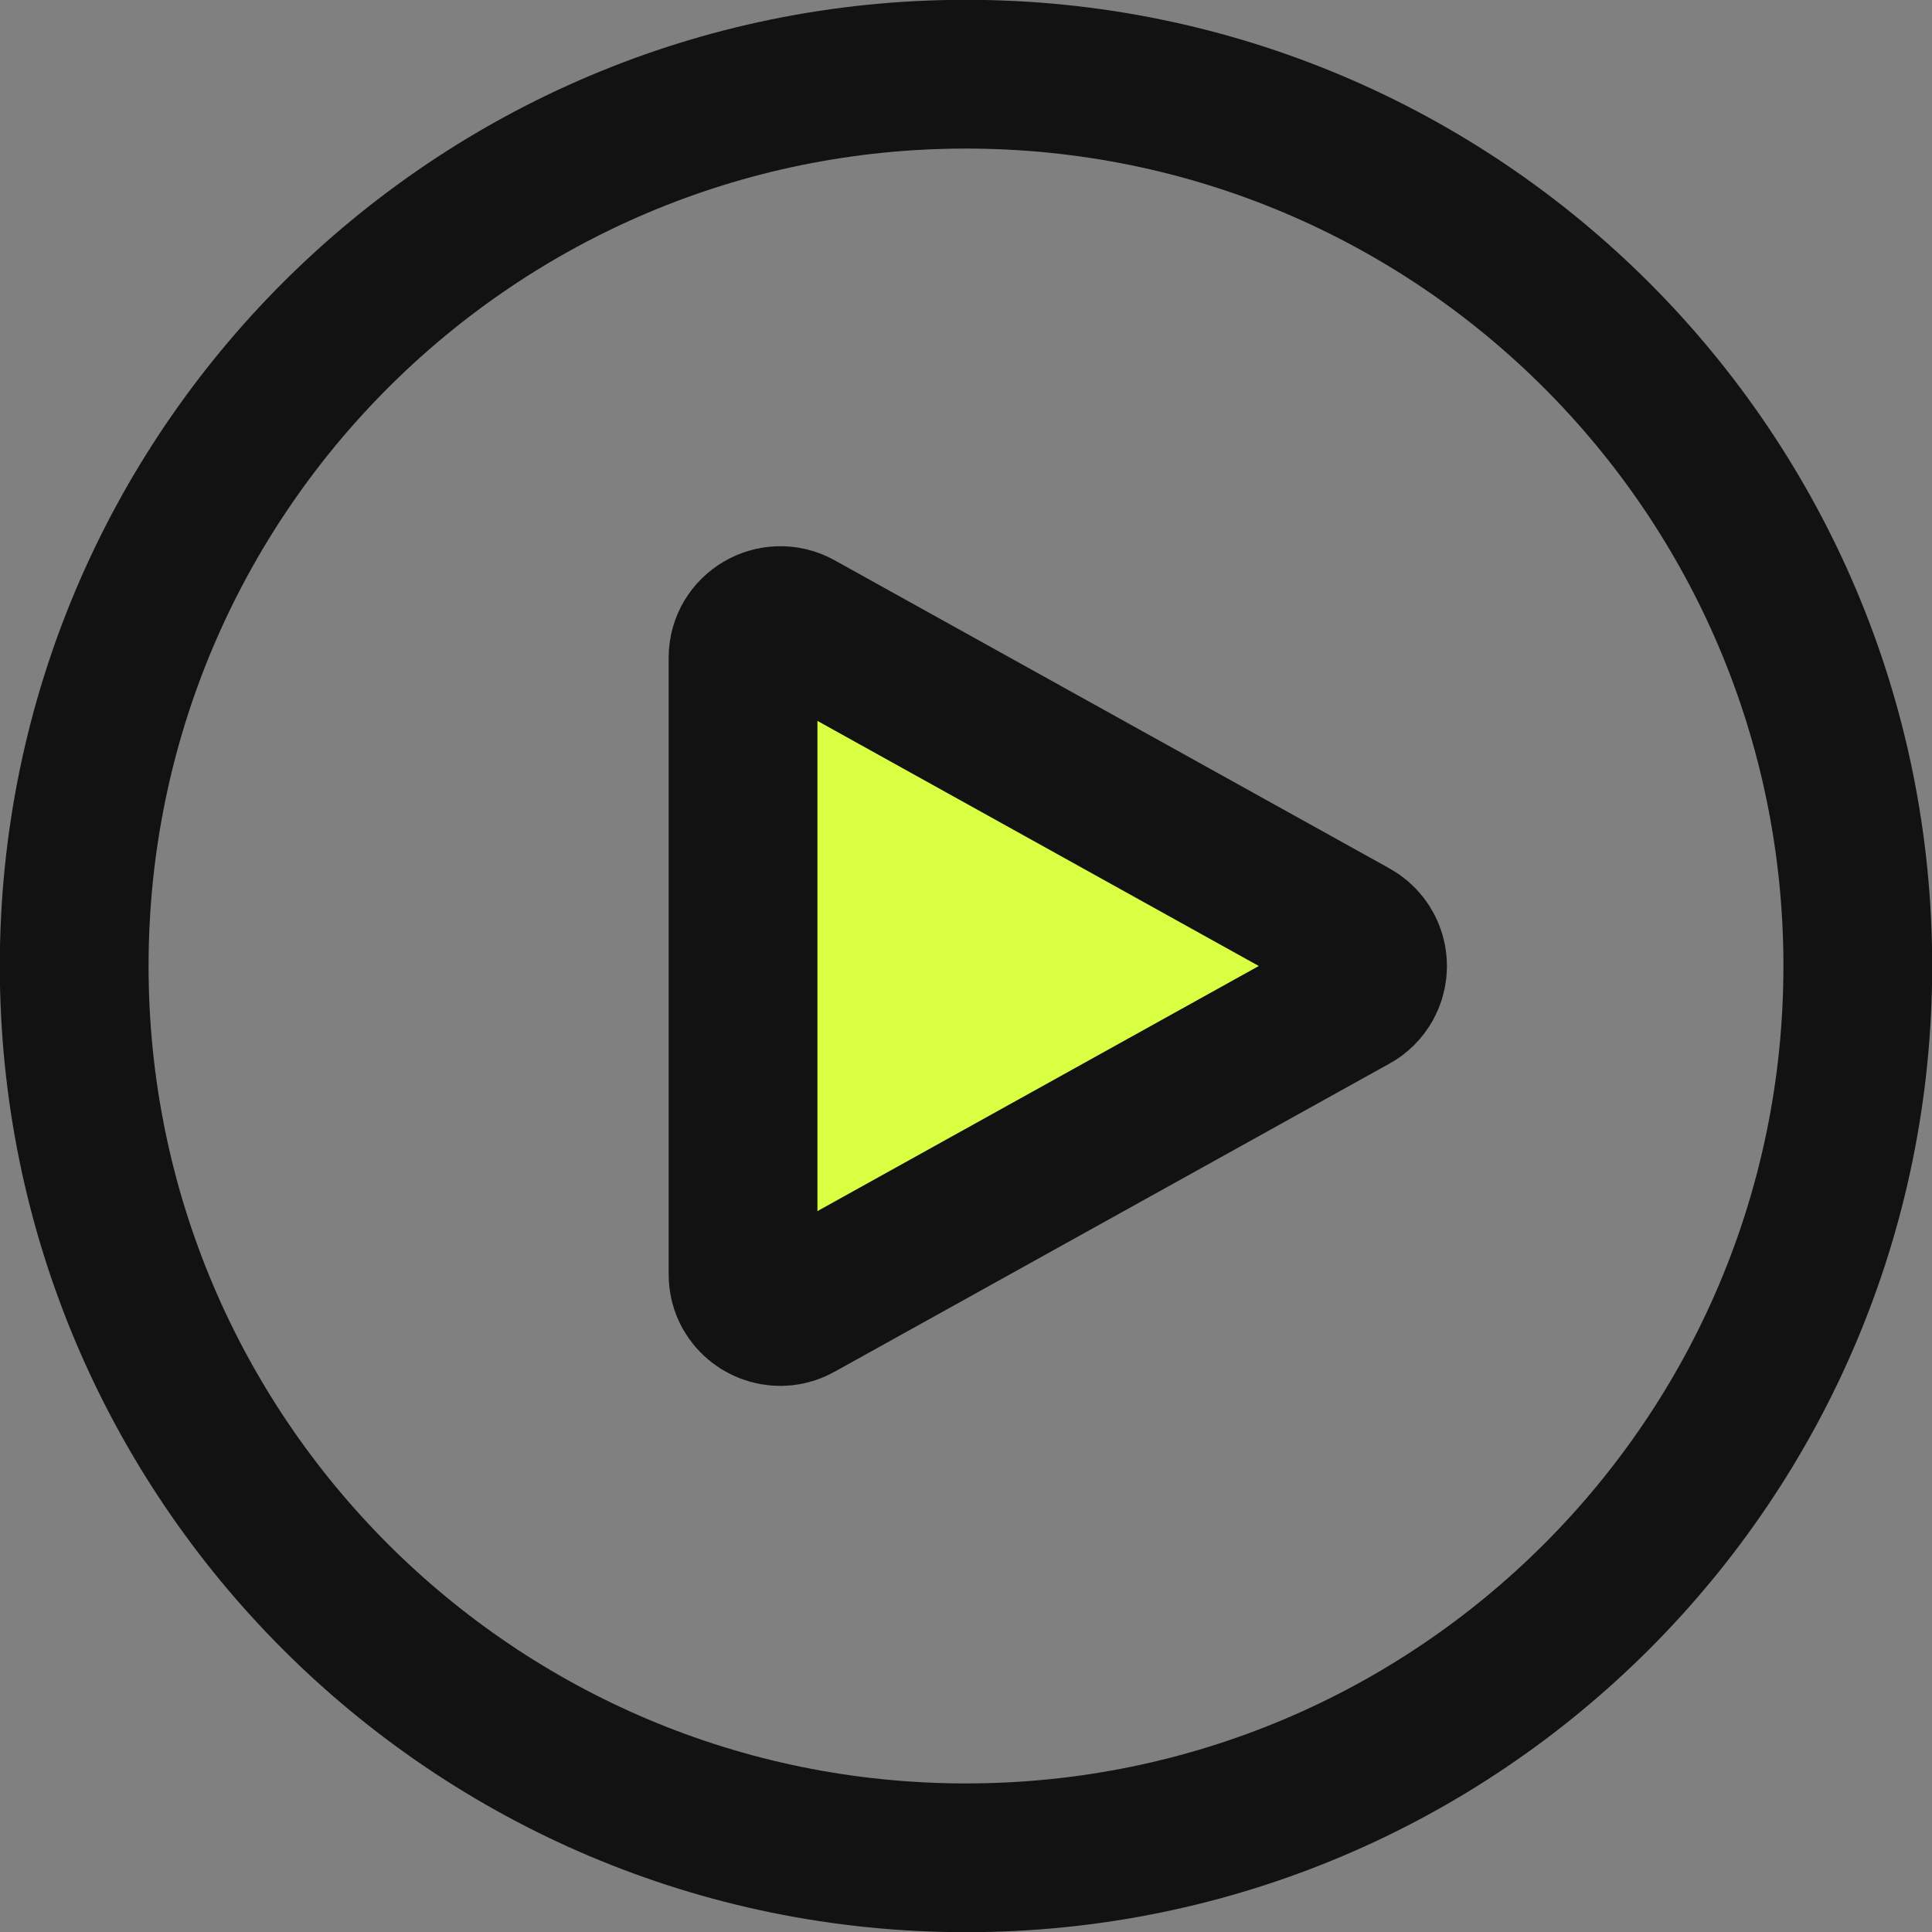
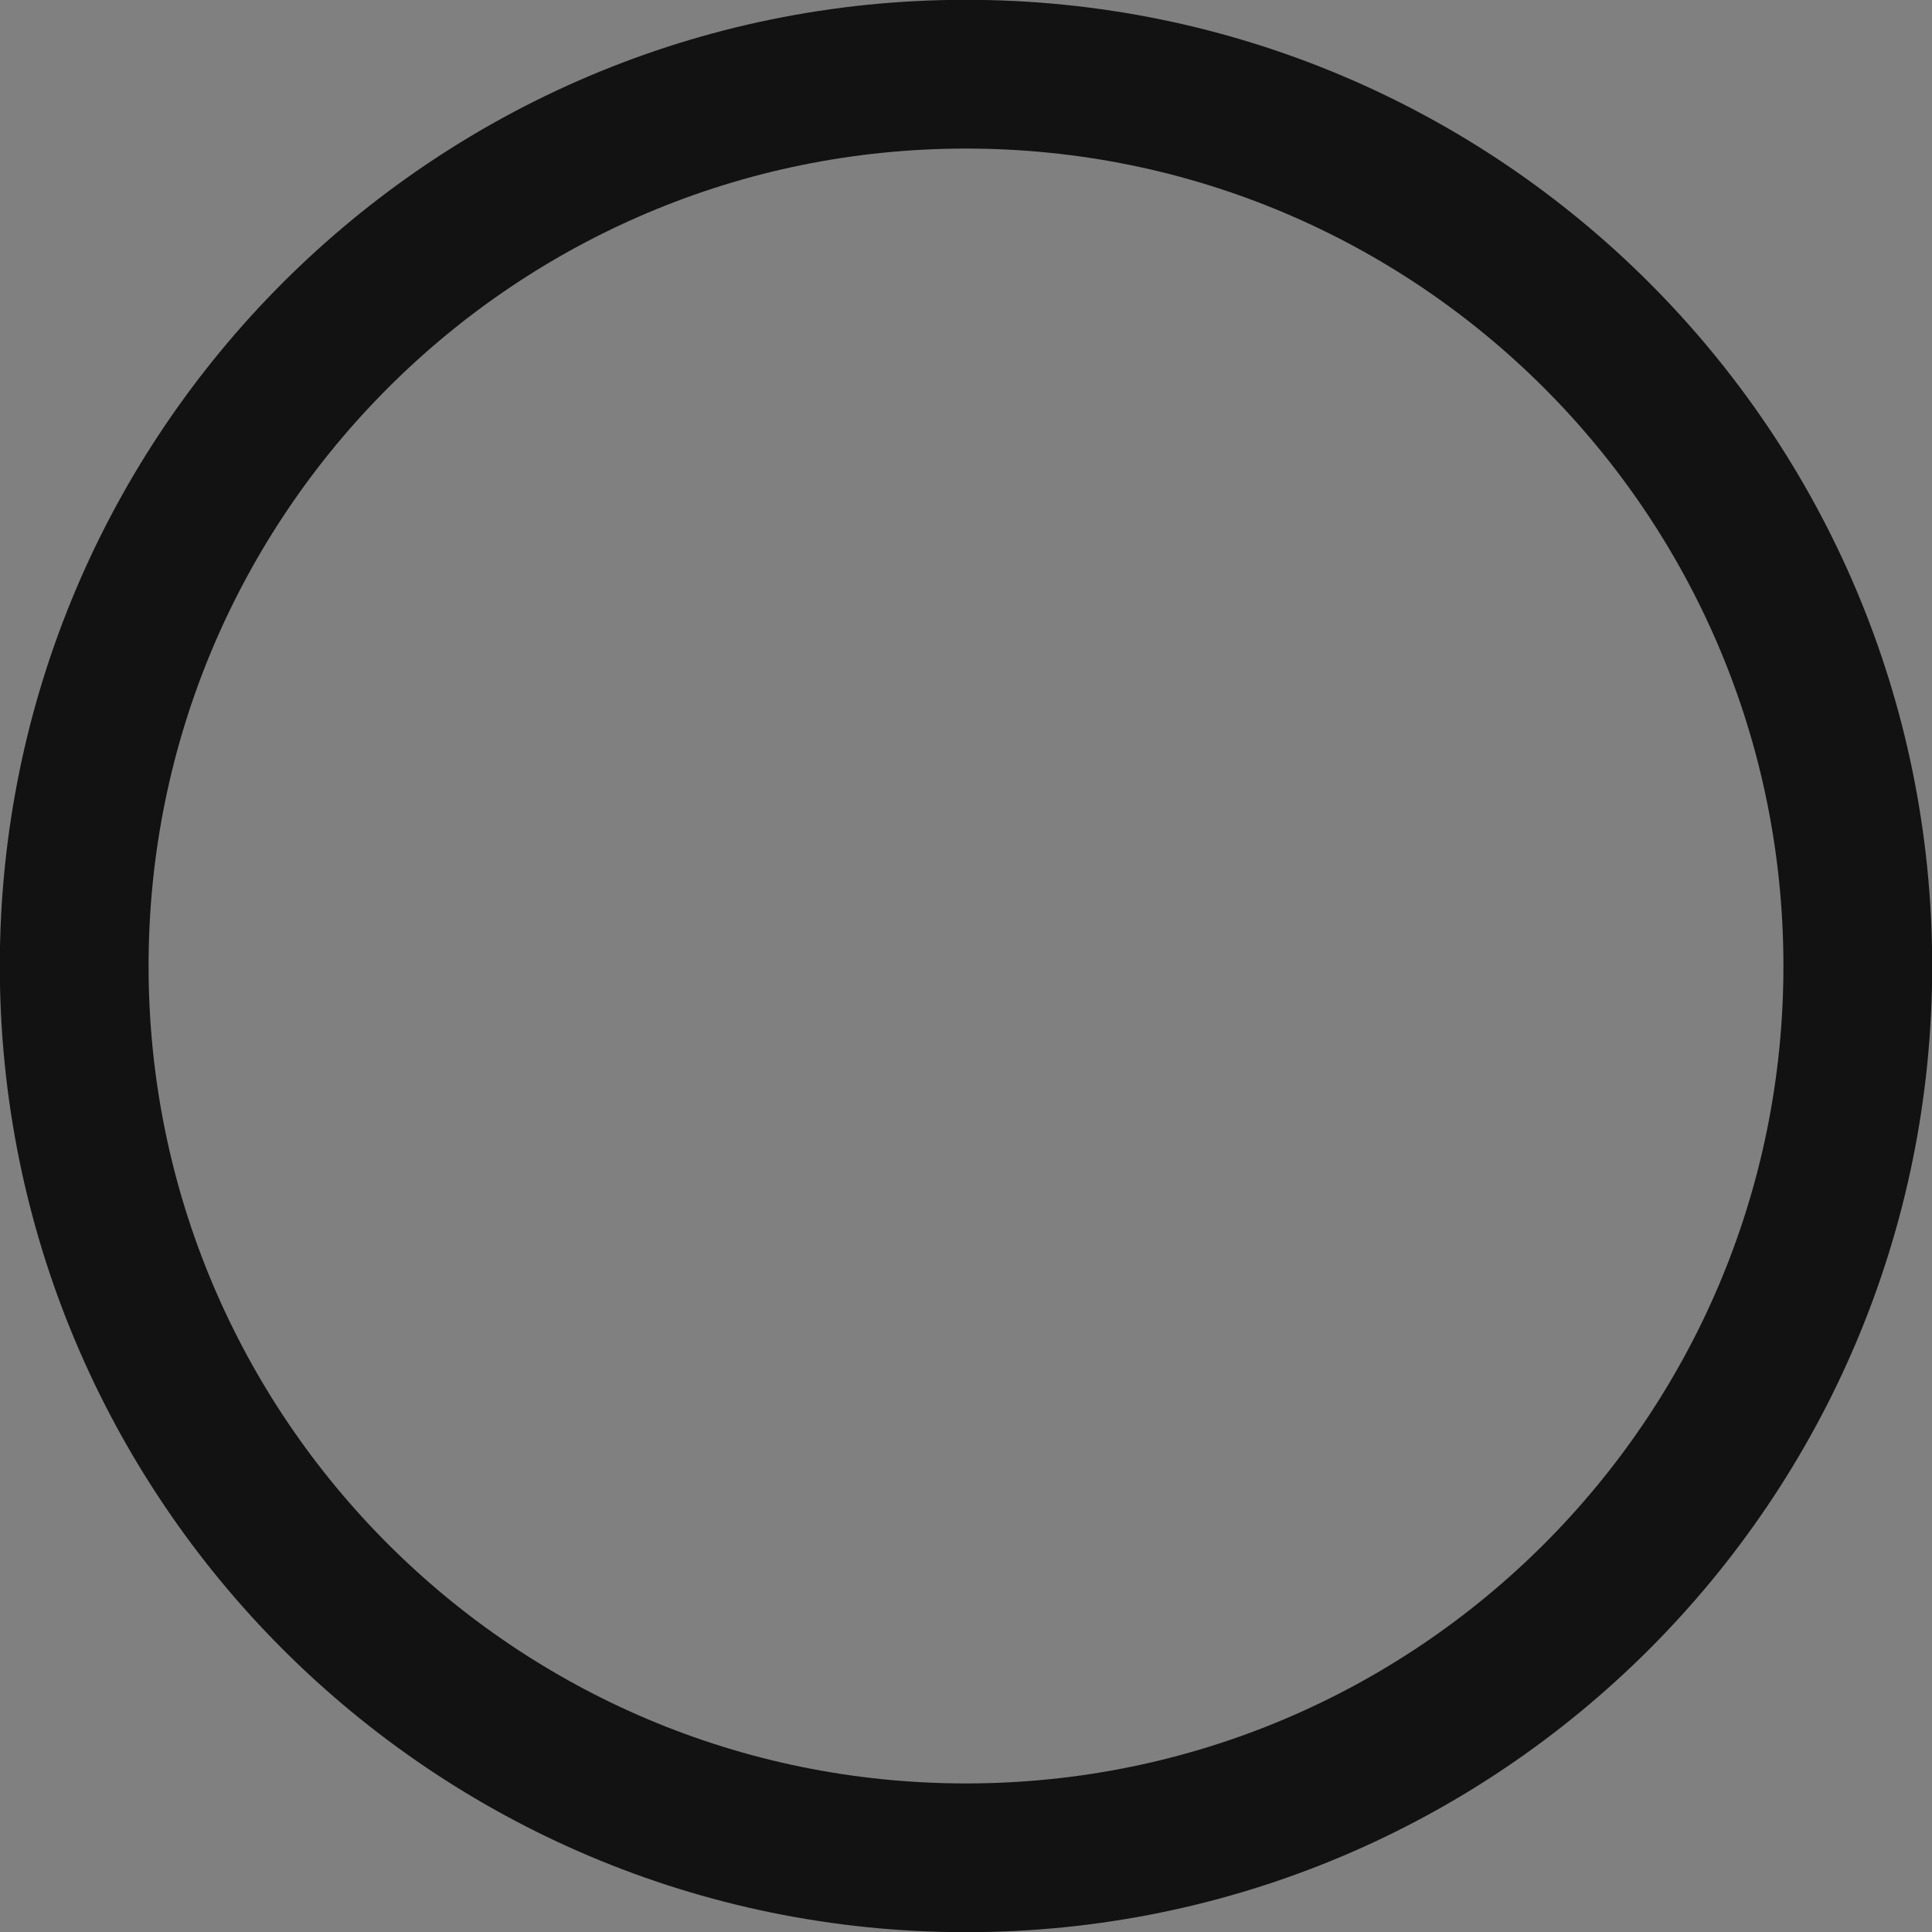
<svg xmlns="http://www.w3.org/2000/svg" id="Layer_2" data-name="Layer 2" viewBox="0 0 50 50">
  <rect x="0" y="0" width="50" height="50" fill="#808080" stroke="none" />
  <defs>
    <style>
      .cls-1 {
        fill: none;
      }

      .cls-1, .cls-2 {
        stroke: #121212;
        stroke-linecap: round;
        stroke-linejoin: round;
        stroke-width: 3.85px;
      }

      .cls-2 {
        fill: #d9ff42;
      }
    </style>
  </defs>
  <g id="Layer_1-2" data-name="Layer 1">
    <g>
      <path class="cls-1" d="M48.08,25c0,12.75-10.33,23.08-23.08,23.08S1.92,37.75,1.92,25,12.25,1.92,25,1.92s23.08,10.33,23.08,23.08Z" />
-       <path class="cls-2" d="M35.03,24.16c.46.26.63.84.37,1.31-.09.16-.22.29-.37.37l-14.37,7.98c-.46.26-1.05.09-1.31-.37-.08-.14-.12-.3-.12-.47v-15.96c0-.73.79-1.19,1.43-.84,0,0,14.37,7.98,14.37,7.98Z" />
    </g>
  </g>
</svg>